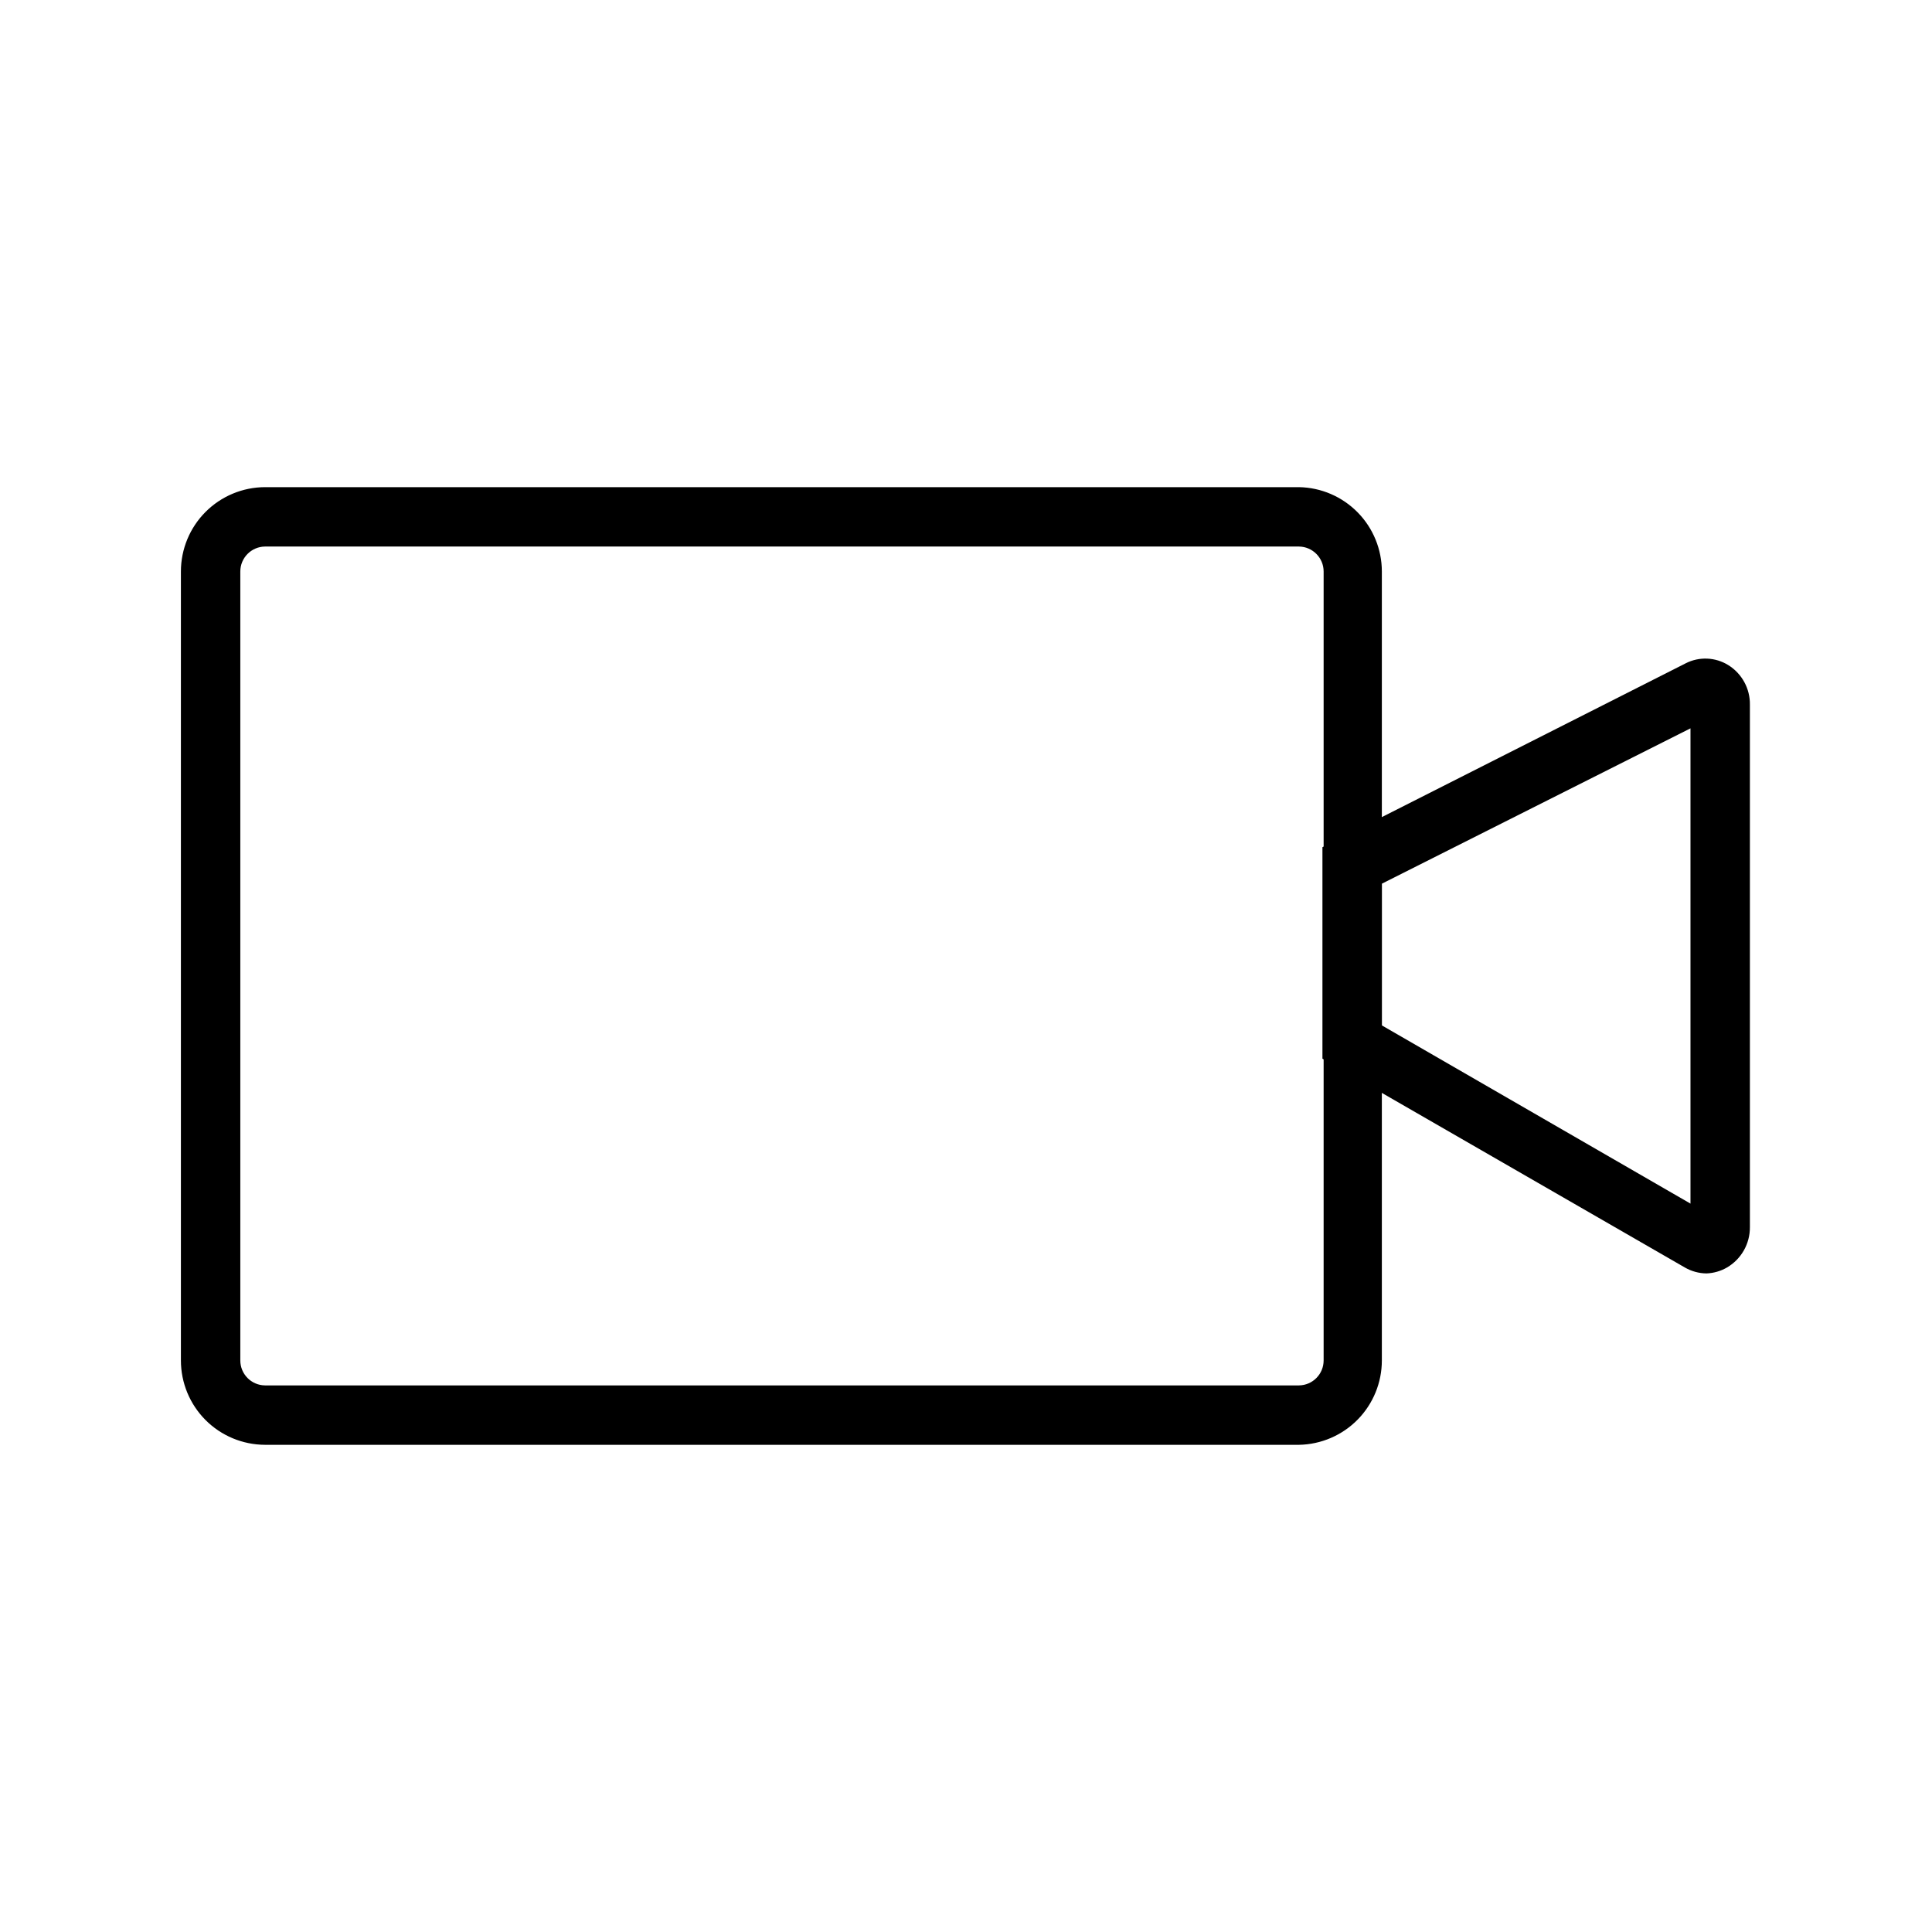
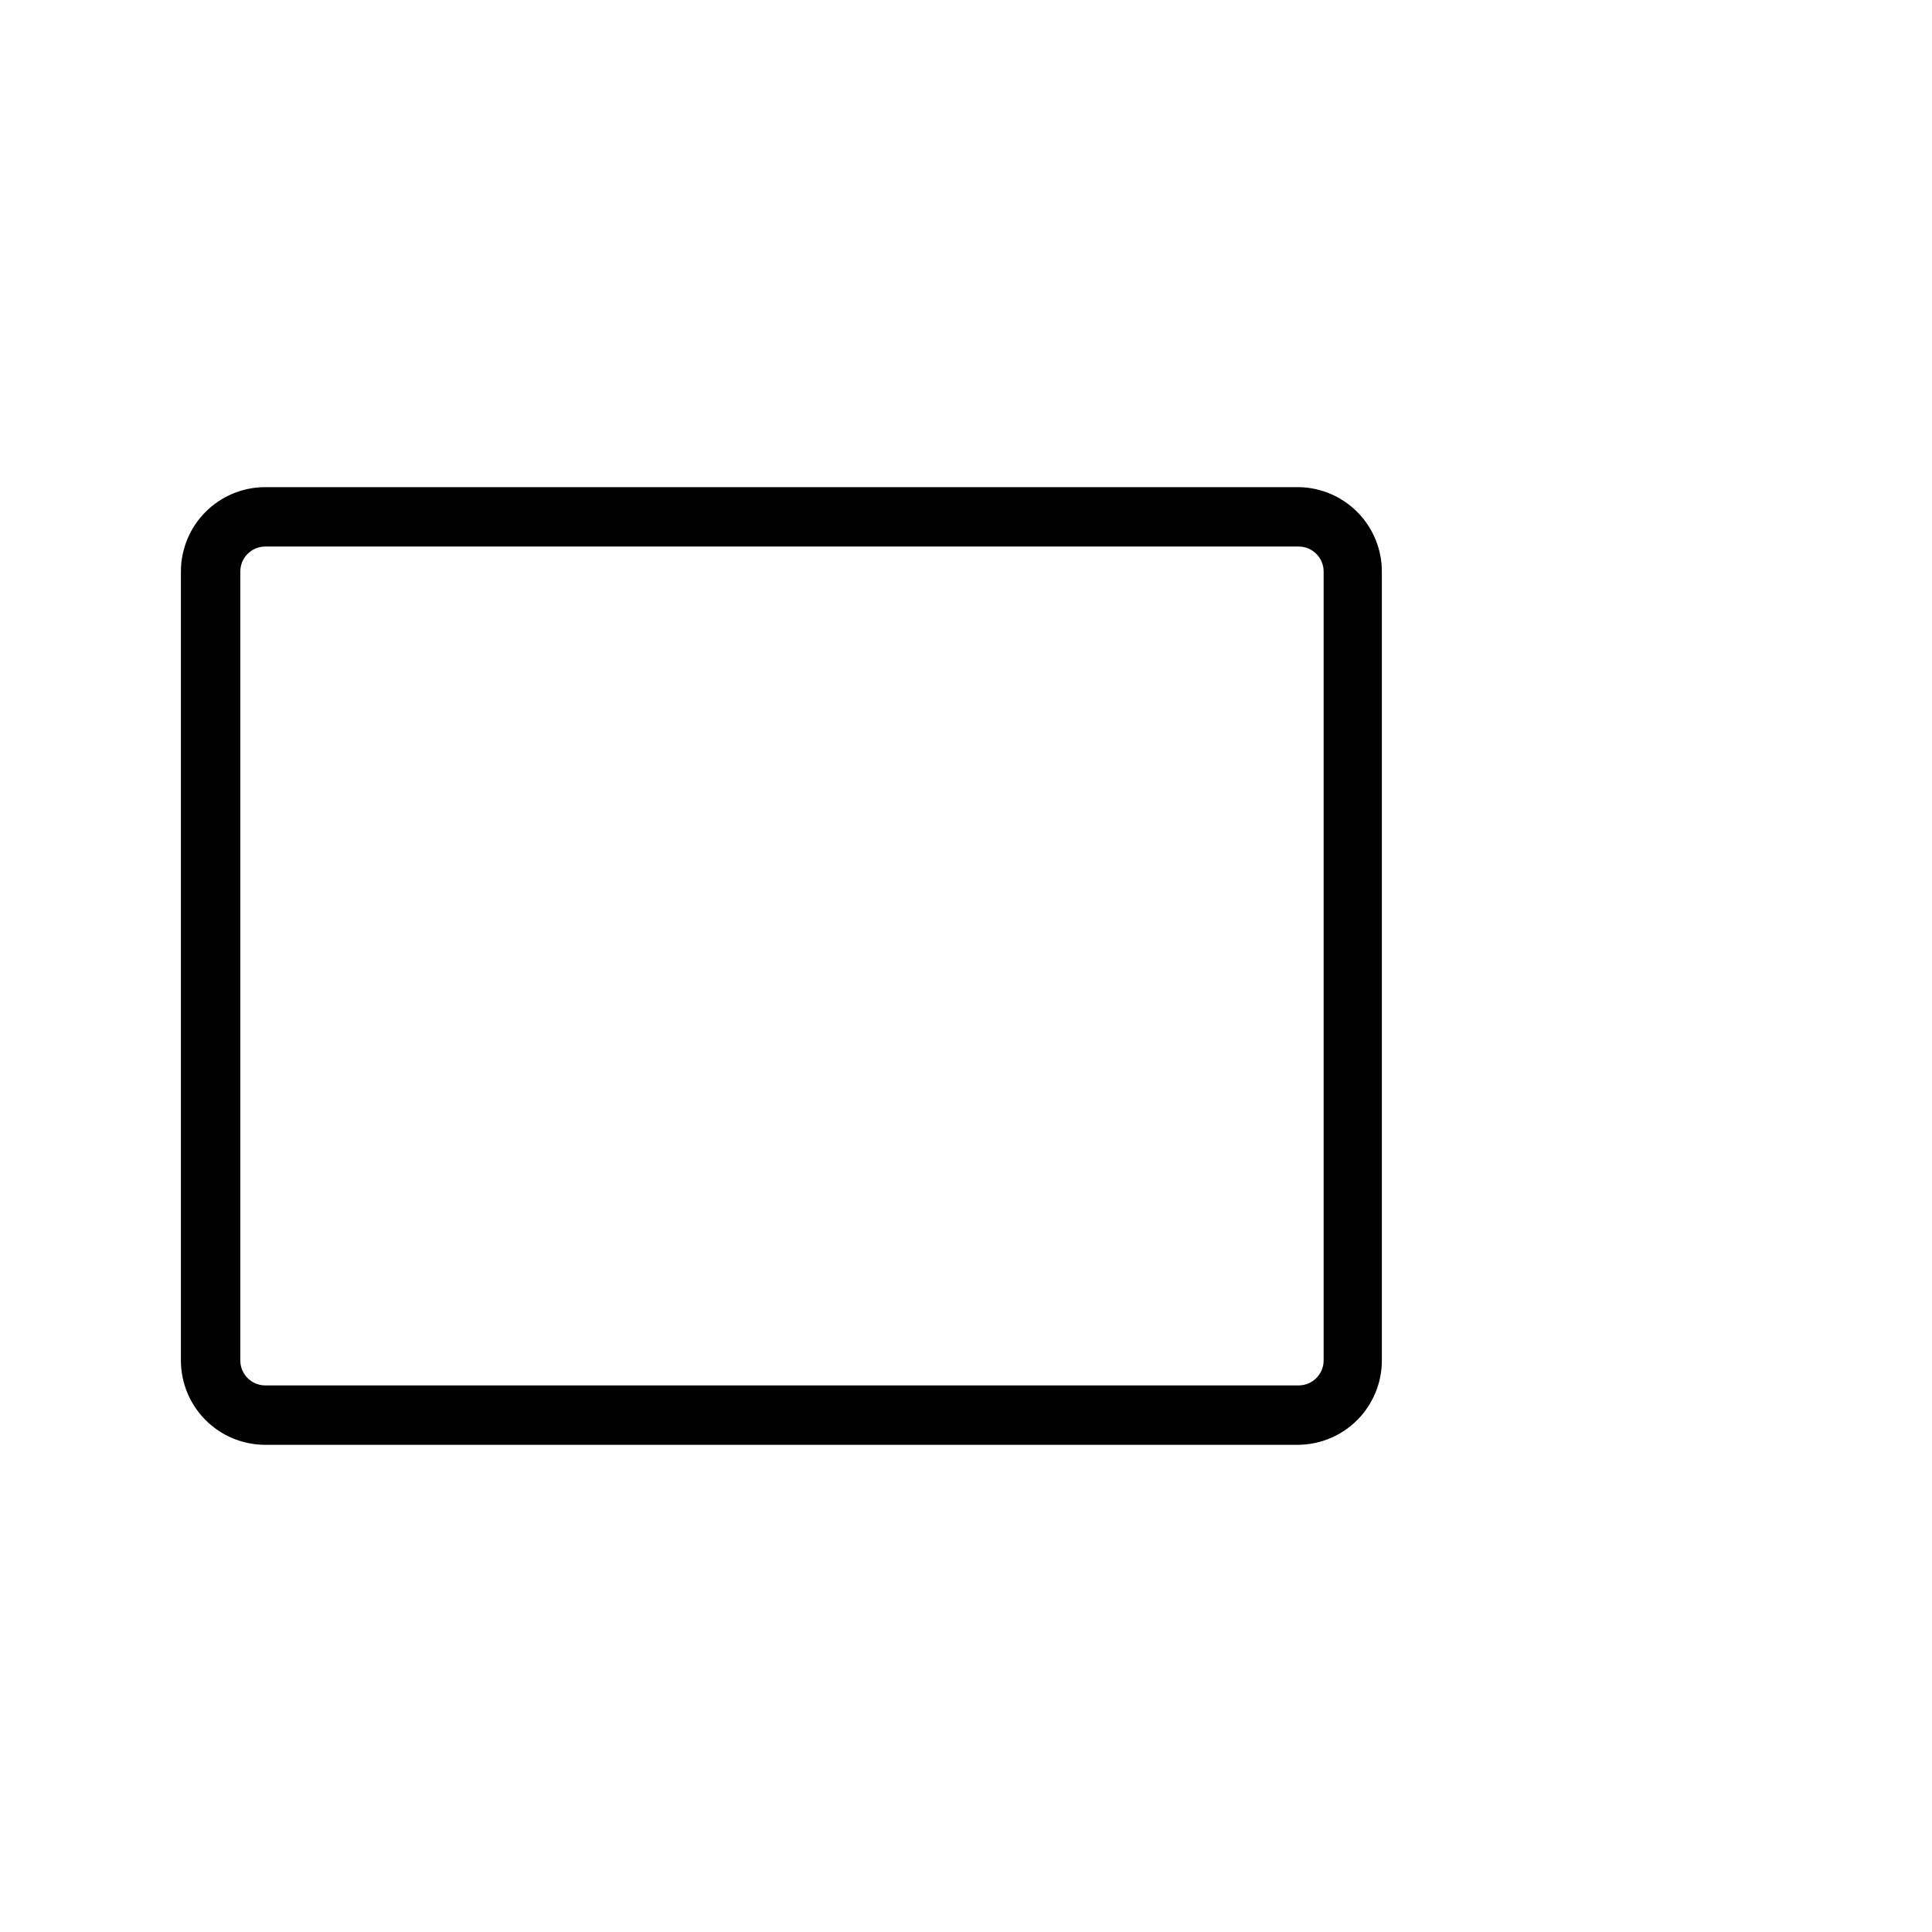
<svg xmlns="http://www.w3.org/2000/svg" fill="#000000" width="800px" height="800px" version="1.1" viewBox="144 144 512 512">
  <g>
    <path d="m488.24 526.89h-274.02c-5.914-0.02-11.582-2.383-15.758-6.574-4.176-4.191-6.519-9.867-6.519-15.781v-209.08c0-5.914 2.344-11.59 6.519-15.781 4.176-4.188 9.844-6.555 15.758-6.574h274.02c5.863 0.102 11.449 2.504 15.555 6.688 4.109 4.18 6.41 9.809 6.41 15.668v209.08c0 5.863-2.301 11.488-6.41 15.672-4.106 4.18-9.691 6.582-15.555 6.684zm-274.02-238.05c-3.621 0.043-6.535 2.992-6.535 6.613v209.08c0 3.621 2.914 6.57 6.535 6.613h274.02c3.621-0.043 6.535-2.992 6.535-6.613v-209.08c0-3.621-2.914-6.57-6.535-6.613z" />
-     <path d="m596.25 481.47c-2.019-0.02-4-0.562-5.75-1.574l-96.039-55.34v-56.047l96.273-48.727 0.004-0.004c3.578-1.816 7.844-1.637 11.258 0.473 3.644 2.254 5.828 6.266 5.746 10.551v138.39c0.039 4.394-2.269 8.477-6.062 10.703-1.656 0.961-3.519 1.5-5.43 1.574zm2.125-15.191m-88.168-50.539 81.789 47.23v-125.95l-81.789 41.168z" />
  </g>
</svg>